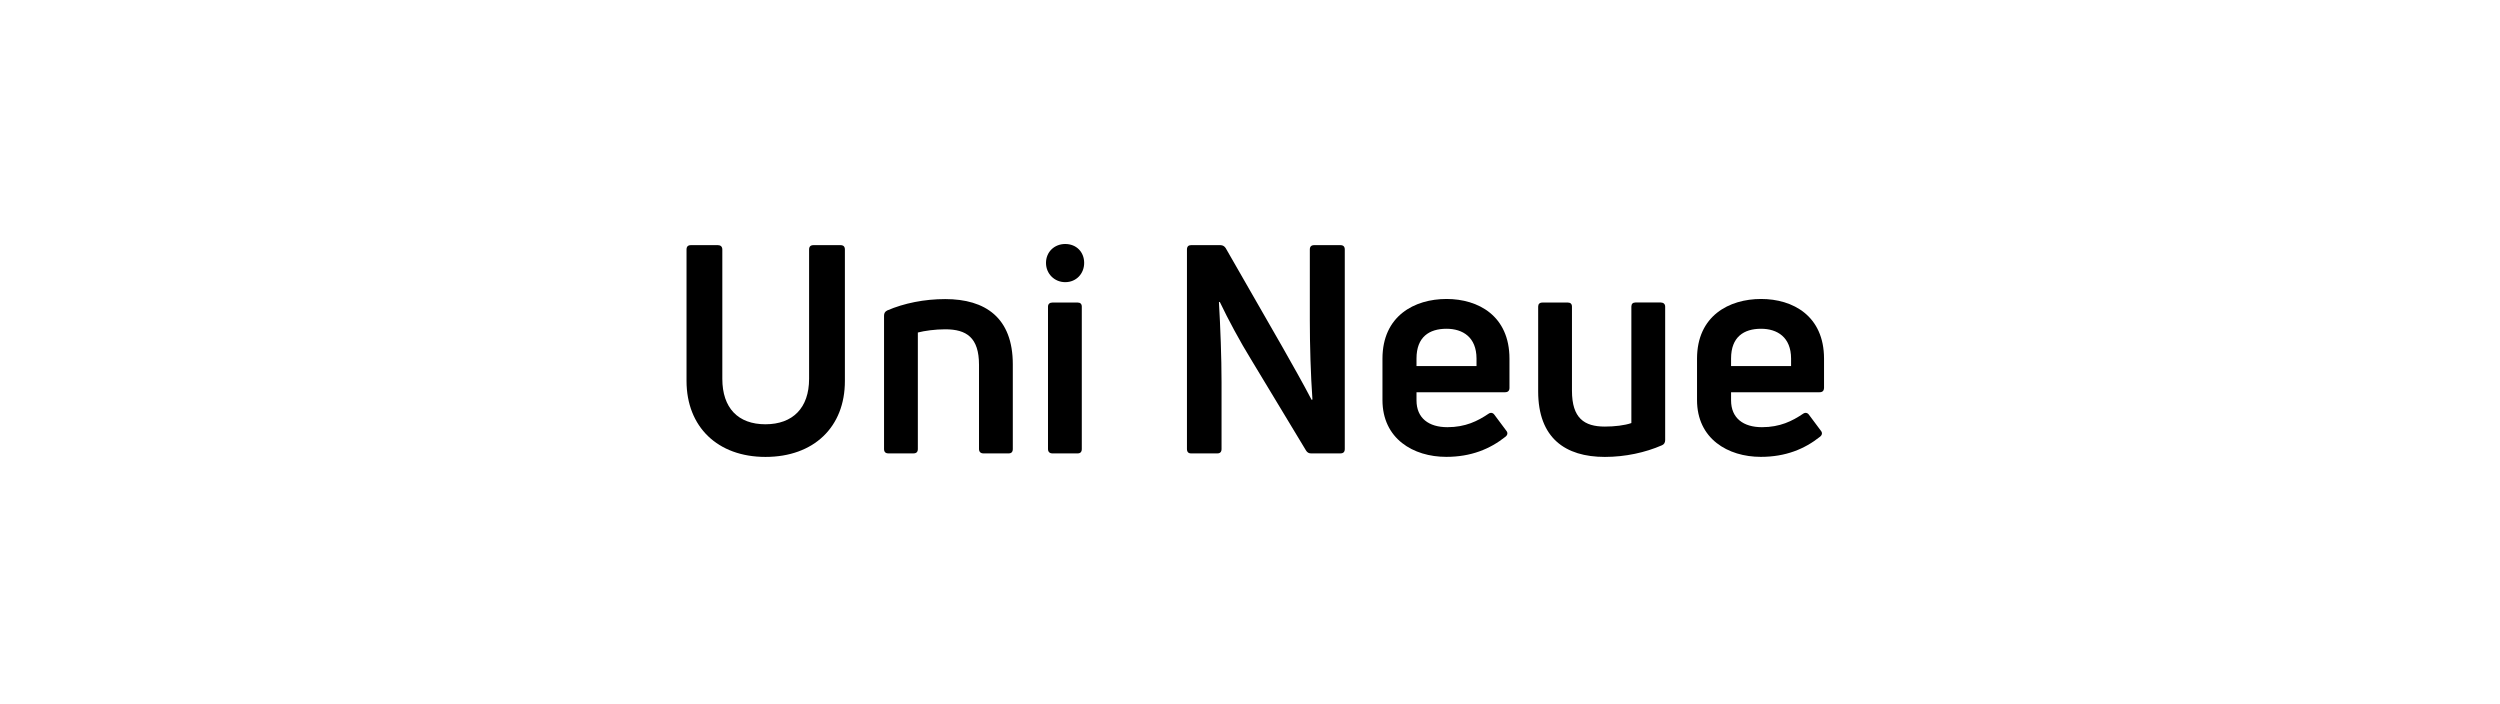
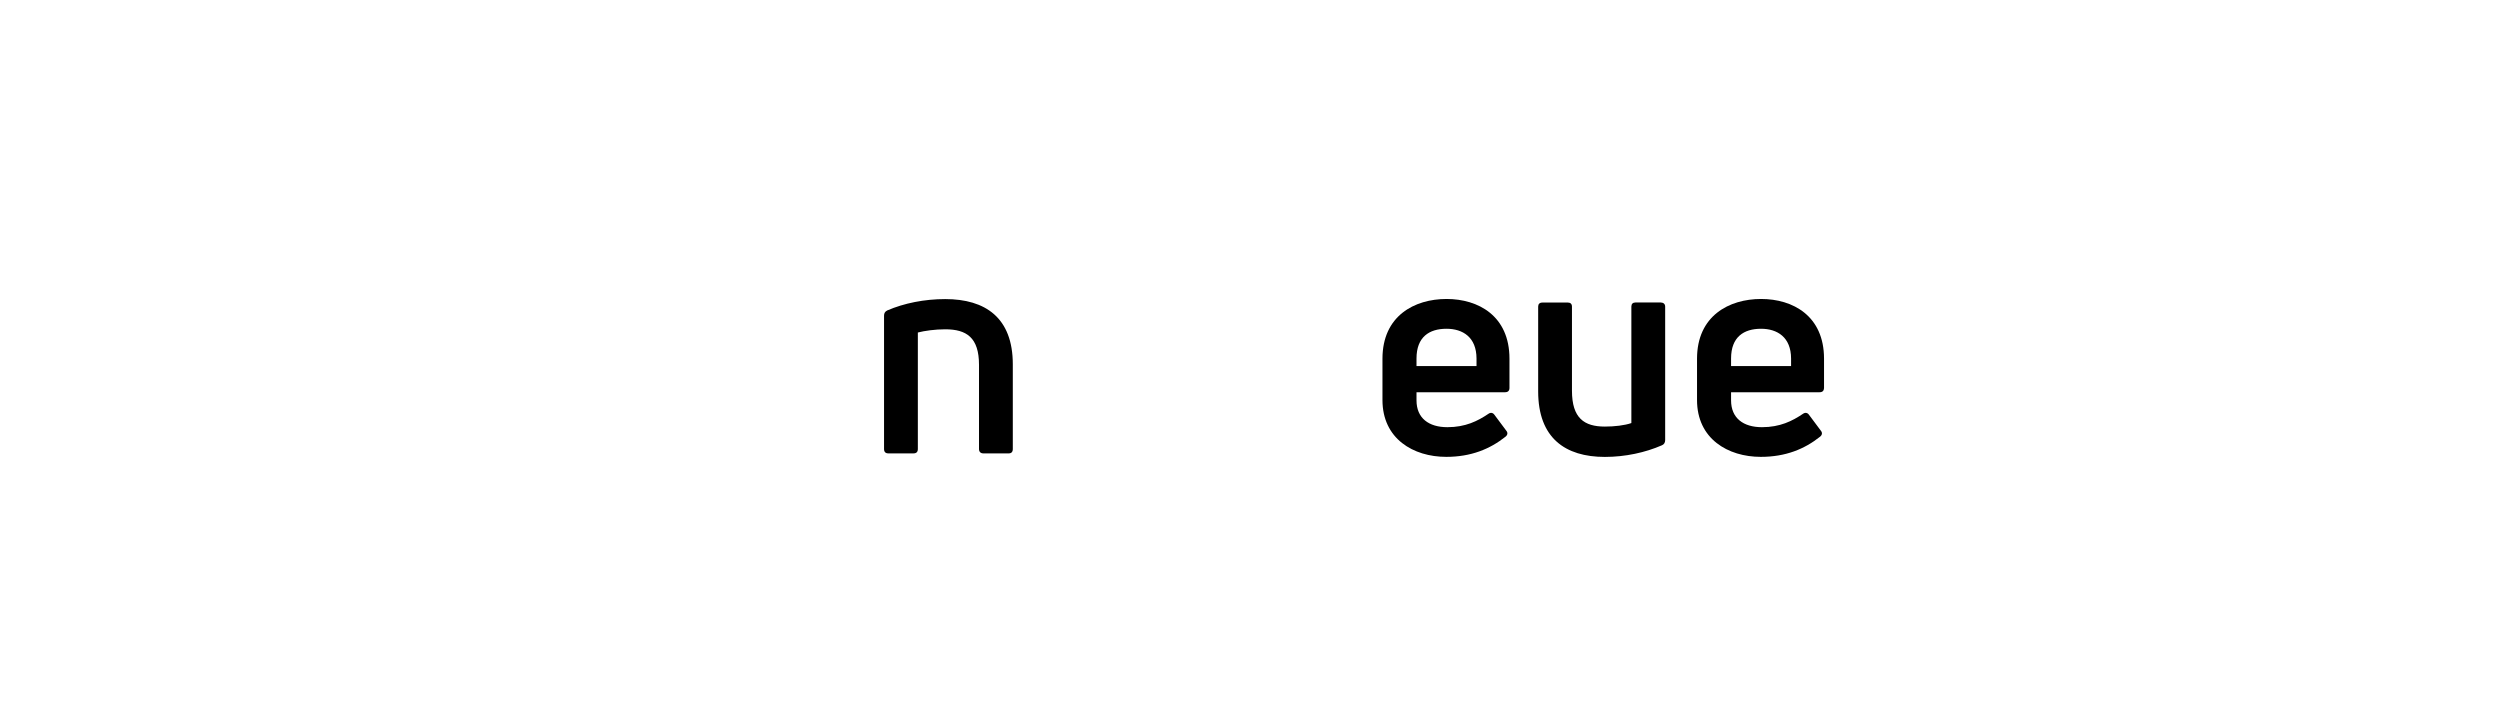
<svg xmlns="http://www.w3.org/2000/svg" enable-background="new 0 0 412 116" viewBox="0 0 412 116">
-   <path d="m126.15 75.3c-7.87 0-13.01-4.94-13.01-12.53v-21.65c0-.48.24-.72.72-.72h4.46c.43 0 .72.24.72.72v21.31c0 4.8 2.59 7.49 7.1 7.49s7.2-2.69 7.2-7.49v-21.31c0-.48.24-.72.72-.72h4.46c.48 0 .72.24.72.72v21.65c.02 7.59-5.12 12.53-13.09 12.53z" />
  <path d="m145.69 74v-21.98c0-.38.14-.67.53-.86 2.78-1.2 6.14-1.87 9.55-1.87 6.62 0 11.14 3.07 11.14 10.75v13.96c0 .48-.24.72-.67.72h-4.18c-.43 0-.72-.24-.72-.72v-13.87c0-4.51-2.06-5.86-5.57-5.86-1.63 0-3.41.24-4.51.53v19.2c0 .48-.24.72-.72.72h-4.13c-.48 0-.72-.24-.72-.72z" />
-   <path d="m175.55 46.5c-1.78 0-3.17-1.39-3.17-3.17 0-1.82 1.39-3.12 3.17-3.12 1.82 0 3.12 1.3 3.12 3.12 0 1.77-1.3 3.17-3.12 3.17zm-2.84 27.5v-23.47c0-.43.29-.67.72-.67h4.18c.43 0 .67.24.67.67v23.47c0 .48-.24.72-.67.72h-4.18c-.43 0-.72-.24-.72-.72z" />
-   <path d="m195.61 74v-32.88c0-.48.24-.72.67-.72h4.85c.38 0 .67.19.86.48l9.36 16.32c1.63 2.88 3.46 6.1 4.8 8.69l.14-.05c-.29-4.08-.43-8.98-.43-13.01v-11.71c0-.48.24-.72.72-.72h4.32c.48 0 .72.24.72.72v32.88c0 .48-.24.72-.72.72h-4.85c-.34 0-.62-.14-.82-.48l-9.07-15.03c-1.78-2.88-3.79-6.62-5.14-9.46l-.14.05c.24 4.13.43 9.12.43 13.2v11c0 .48-.24.72-.67.72h-4.37c-.42 0-.66-.24-.66-.72z" />
  <path d="m248.03 64.64h-14.59v1.34c0 2.93 2.02 4.42 5.09 4.42 2.98 0 4.99-1.01 6.77-2.21.34-.24.72-.19.96.14l1.97 2.64c.29.34.24.72-.14 1.01-2.54 2.02-5.67 3.31-9.75 3.31-5.42 0-10.51-2.98-10.51-9.36v-6.82c0-7.06 5.28-9.84 10.56-9.84 5.23 0 10.37 2.78 10.37 9.84v4.85c-.01.44-.25.68-.73.68zm-9.65-10.46c-2.83 0-4.94 1.34-4.94 4.9v1.25h9.89v-1.25c-.01-3.51-2.26-4.9-4.95-4.9z" />
  <path d="m274.42 50.53v21.99c0 .43-.19.72-.53.86-2.74 1.2-6.05 1.92-9.41 1.92-6.53 0-10.99-3.12-10.99-10.8v-13.97c0-.43.24-.67.72-.67h4.18c.43 0 .67.24.67.67v13.87c0 4.51 2.02 5.9 5.42 5.9 1.58 0 3.26-.19 4.37-.58v-19.2c0-.43.24-.67.67-.67h4.18c.44.01.72.25.72.68z" />
  <path d="m299.87 64.64h-14.59v1.34c0 2.93 2.02 4.42 5.09 4.42 2.98 0 4.99-1.01 6.77-2.21.34-.24.72-.19.96.14l1.97 2.64c.29.34.24.72-.14 1.01-2.54 2.02-5.66 3.31-9.75 3.31-5.42 0-10.51-2.98-10.51-9.36v-6.82c0-7.06 5.28-9.84 10.56-9.84 5.23 0 10.37 2.78 10.37 9.84v4.85c-.02.44-.26.68-.73.68zm-9.65-10.46c-2.83 0-4.94 1.34-4.94 4.9v1.25h9.89v-1.25c-.01-3.51-2.27-4.9-4.95-4.9z" />
</svg>